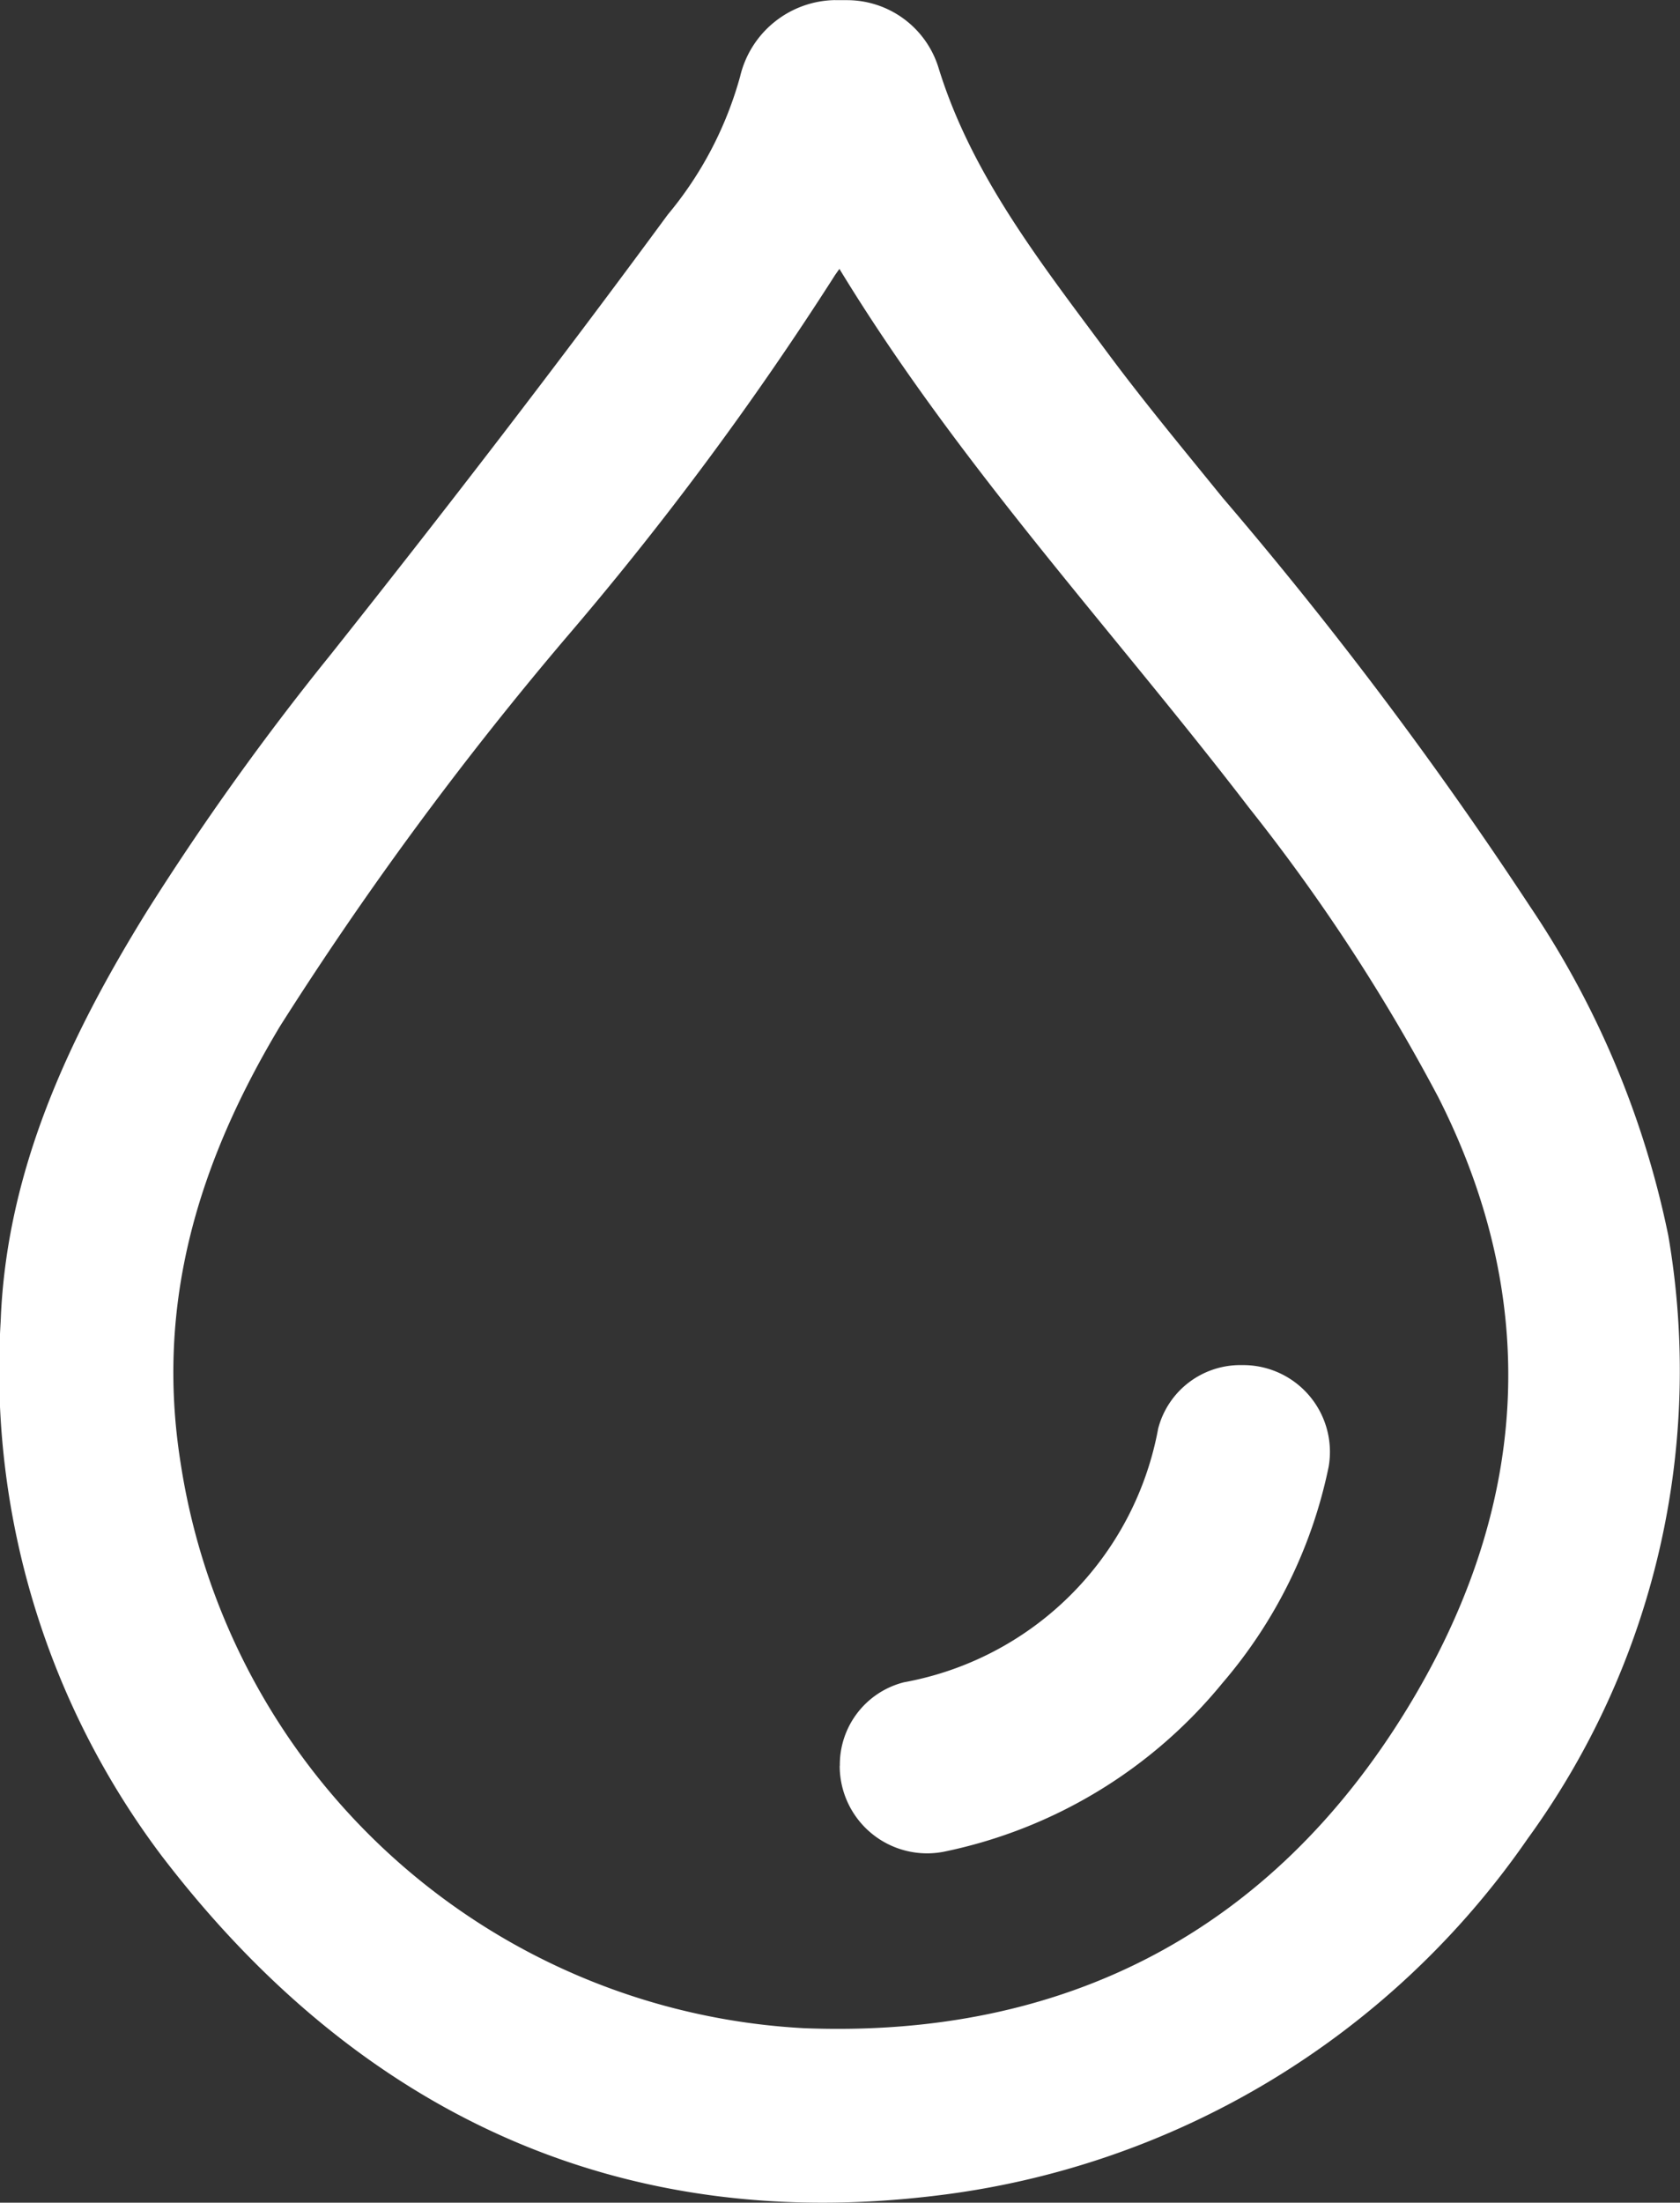
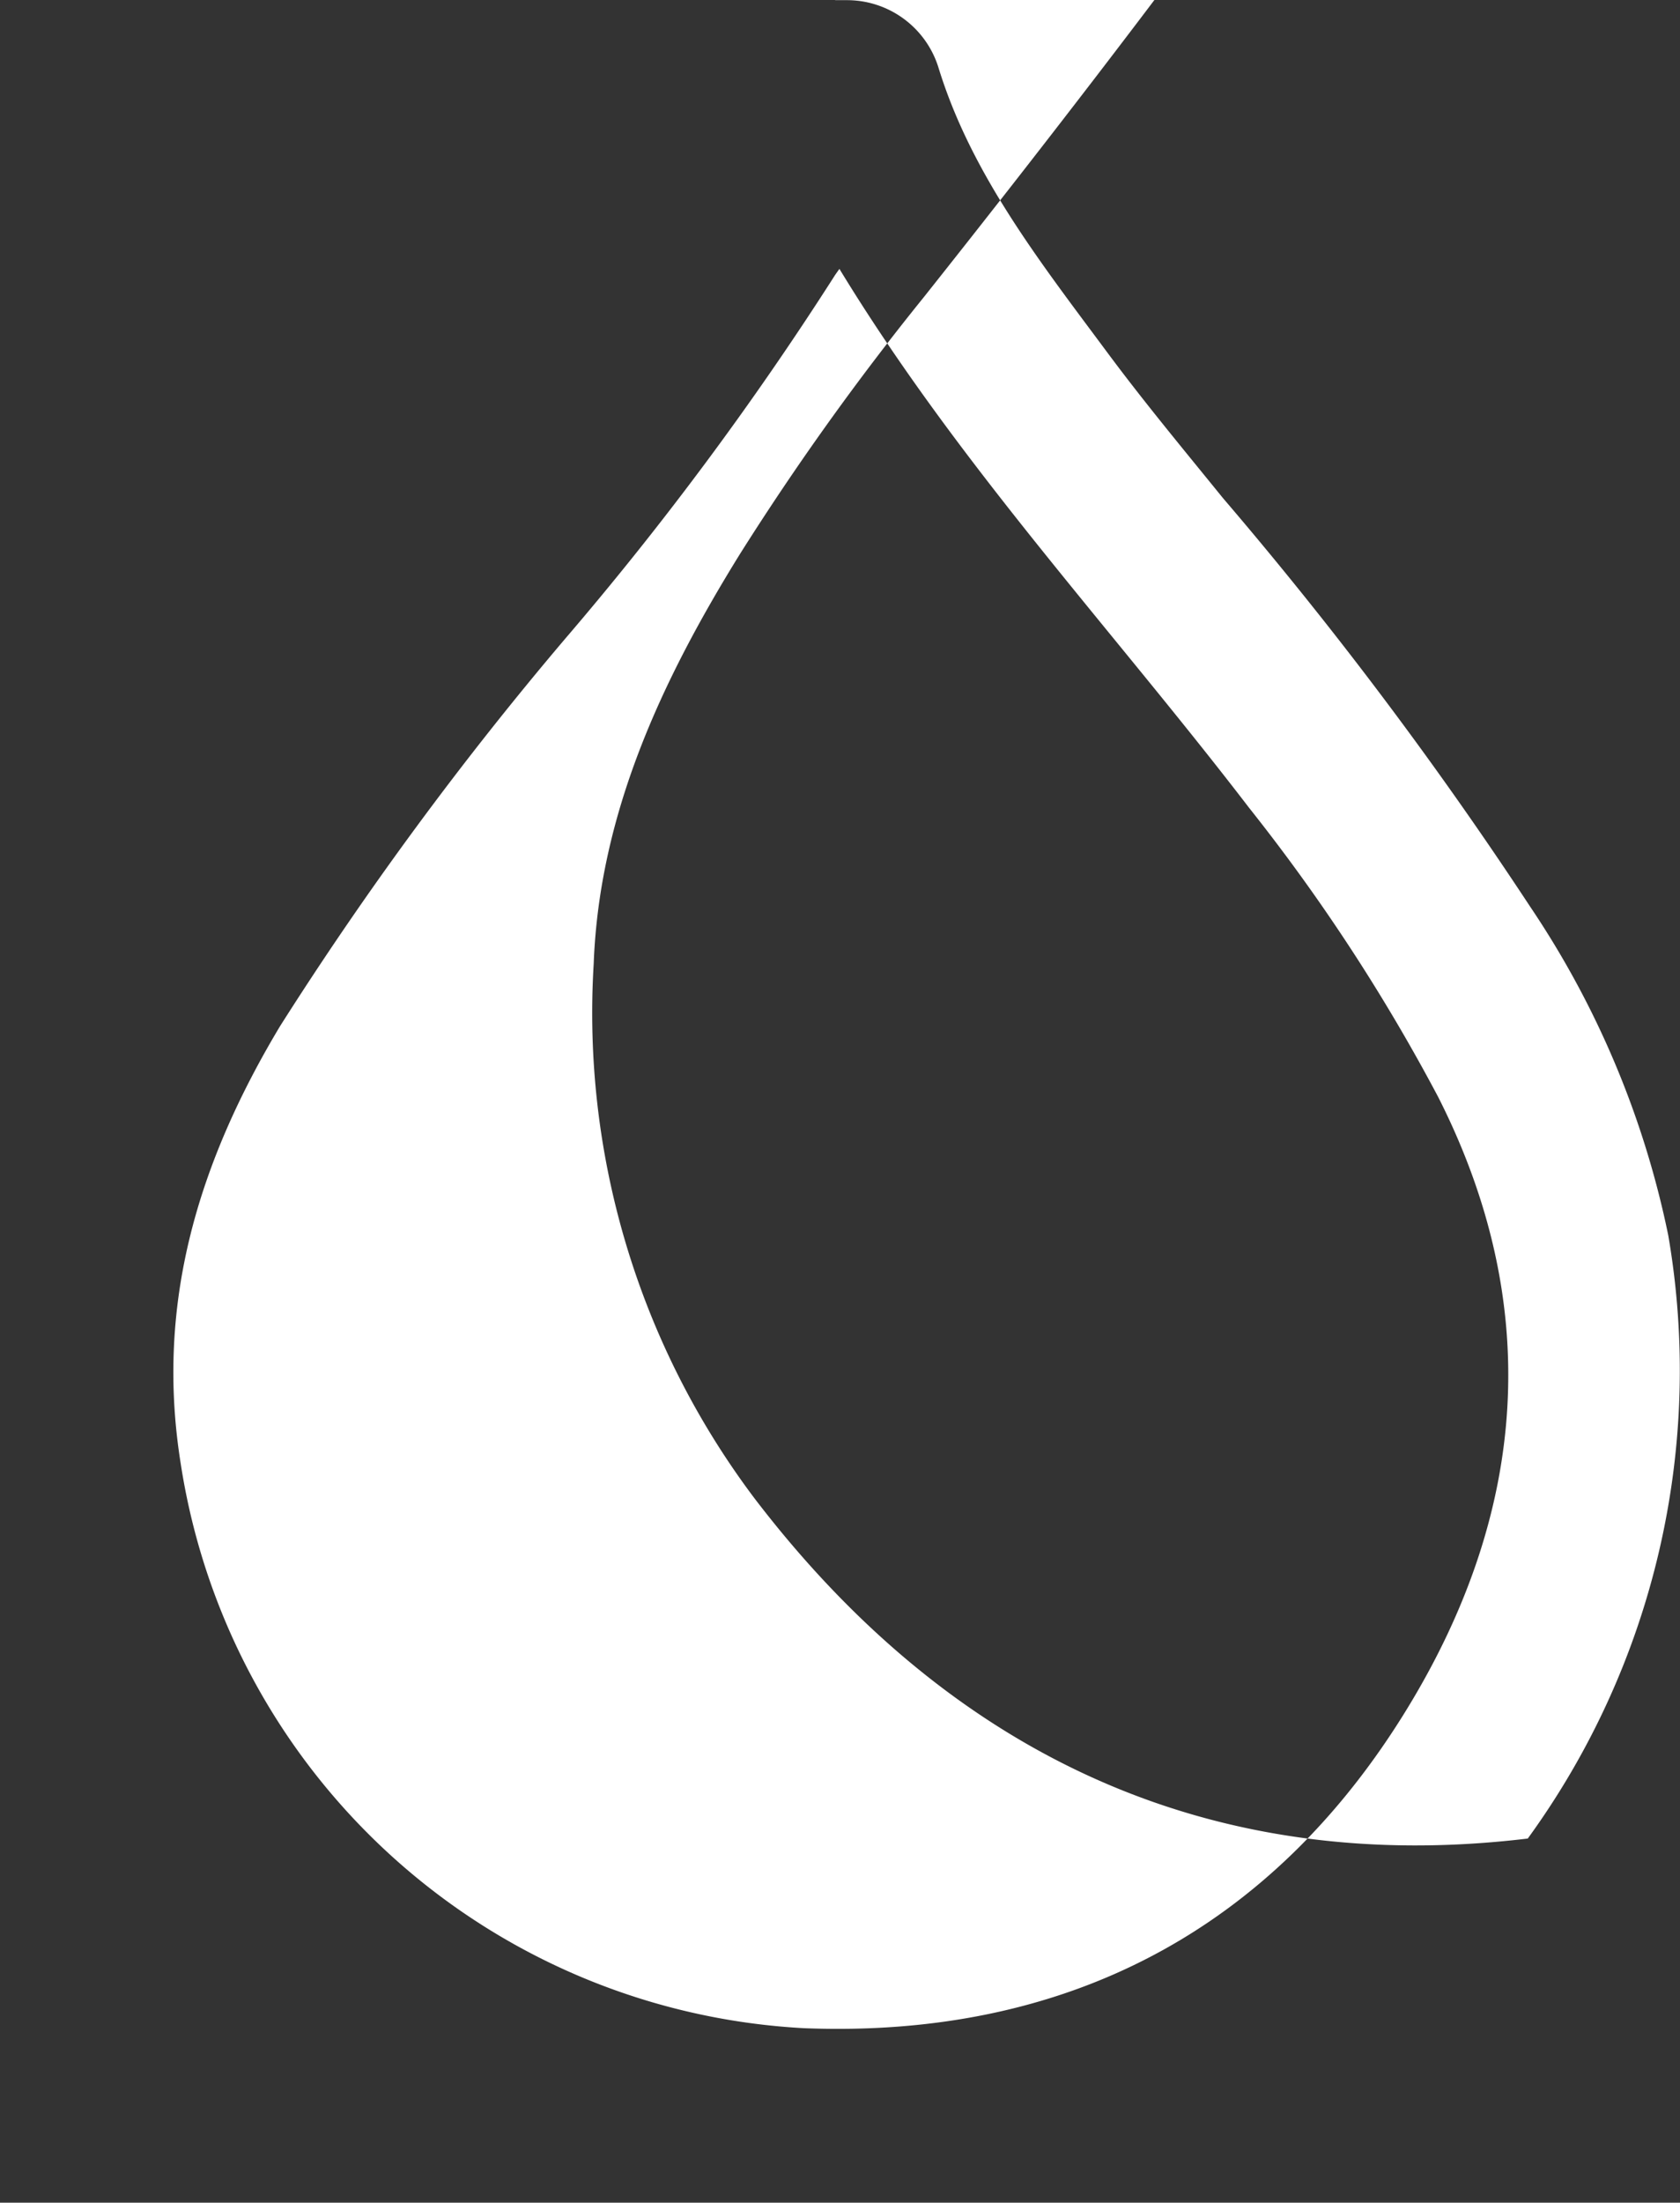
<svg xmlns="http://www.w3.org/2000/svg" width="54.651" height="71.626" viewBox="0 0 54.651 71.626">
  <rect x="0" y="0" width="54.651" height="71.626" fill="#333333" stroke="none" />
  <g id="Groupe_2901" data-name="Groupe 2901" transform="translate(0)">
-     <path id="Tracé_5484" data-name="Tracé 5484" d="M115.2,10.969c-.095.136-.139.193-.176.255A105.159,105.159,0,0,1,106.276,23,113.083,113.083,0,0,0,97,35.6c-2.626,4.38-4.062,8.965-3.235,14.185a21.688,21.688,0,0,0,20.277,18.395c8.5.335,15.216-3.16,19.642-10.417,3.864-6.336,4.447-13.051.993-19.862a60.856,60.856,0,0,0-6.148-9.4c-4.441-5.793-9.45-11.154-13.329-17.527m-.147-8.741h.381a3.116,3.116,0,0,1,2.987,2.194c1.07,3.482,3.331,6.351,5.493,9.264,1.2,1.617,2.49,3.166,3.758,4.73a131.989,131.989,0,0,1,9.989,13.278,29.843,29.843,0,0,1,4.5,10.7,25.882,25.882,0,0,1-4.57,19.614A27.333,27.333,0,0,1,118.3,73.63c-10.2,1.229-18.686-2.611-25.138-11.04a26.231,26.231,0,0,1-5.248-17.4c.181-4.869,2.2-9.2,4.753-13.322a87.714,87.714,0,0,1,5.978-8.35c3.738-4.705,7.409-9.468,10.969-14.31a11.964,11.964,0,0,0,2.356-4.5,3.225,3.225,0,0,1,3.085-2.477" transform="translate(-87.892 -2.228)" fill="#fff" />
-     <path id="Tracé_5485" data-name="Tracé 5485" d="M104.614,42.426h0a2.764,2.764,0,0,1,2.086-2.714,10.281,10.281,0,0,0,8.27-8.252,2.759,2.759,0,0,1,2.707-2.062h.038a2.822,2.822,0,0,1,2.8,3.308,15.616,15.616,0,0,1-3.455,7.032,15.814,15.814,0,0,1-9.073,5.486,2.843,2.843,0,0,1-3.377-2.8" transform="translate(-77.294 14.992)" fill="#fff" />
+     <path id="Tracé_5484" data-name="Tracé 5484" d="M115.2,10.969c-.095.136-.139.193-.176.255A105.159,105.159,0,0,1,106.276,23,113.083,113.083,0,0,0,97,35.6c-2.626,4.38-4.062,8.965-3.235,14.185a21.688,21.688,0,0,0,20.277,18.395c8.5.335,15.216-3.16,19.642-10.417,3.864-6.336,4.447-13.051.993-19.862a60.856,60.856,0,0,0-6.148-9.4c-4.441-5.793-9.45-11.154-13.329-17.527m-.147-8.741h.381a3.116,3.116,0,0,1,2.987,2.194c1.07,3.482,3.331,6.351,5.493,9.264,1.2,1.617,2.49,3.166,3.758,4.73a131.989,131.989,0,0,1,9.989,13.278,29.843,29.843,0,0,1,4.5,10.7,25.882,25.882,0,0,1-4.57,19.614c-10.2,1.229-18.686-2.611-25.138-11.04a26.231,26.231,0,0,1-5.248-17.4c.181-4.869,2.2-9.2,4.753-13.322a87.714,87.714,0,0,1,5.978-8.35c3.738-4.705,7.409-9.468,10.969-14.31a11.964,11.964,0,0,0,2.356-4.5,3.225,3.225,0,0,1,3.085-2.477" transform="translate(-87.892 -2.228)" fill="#fff" />
  </g>
</svg>